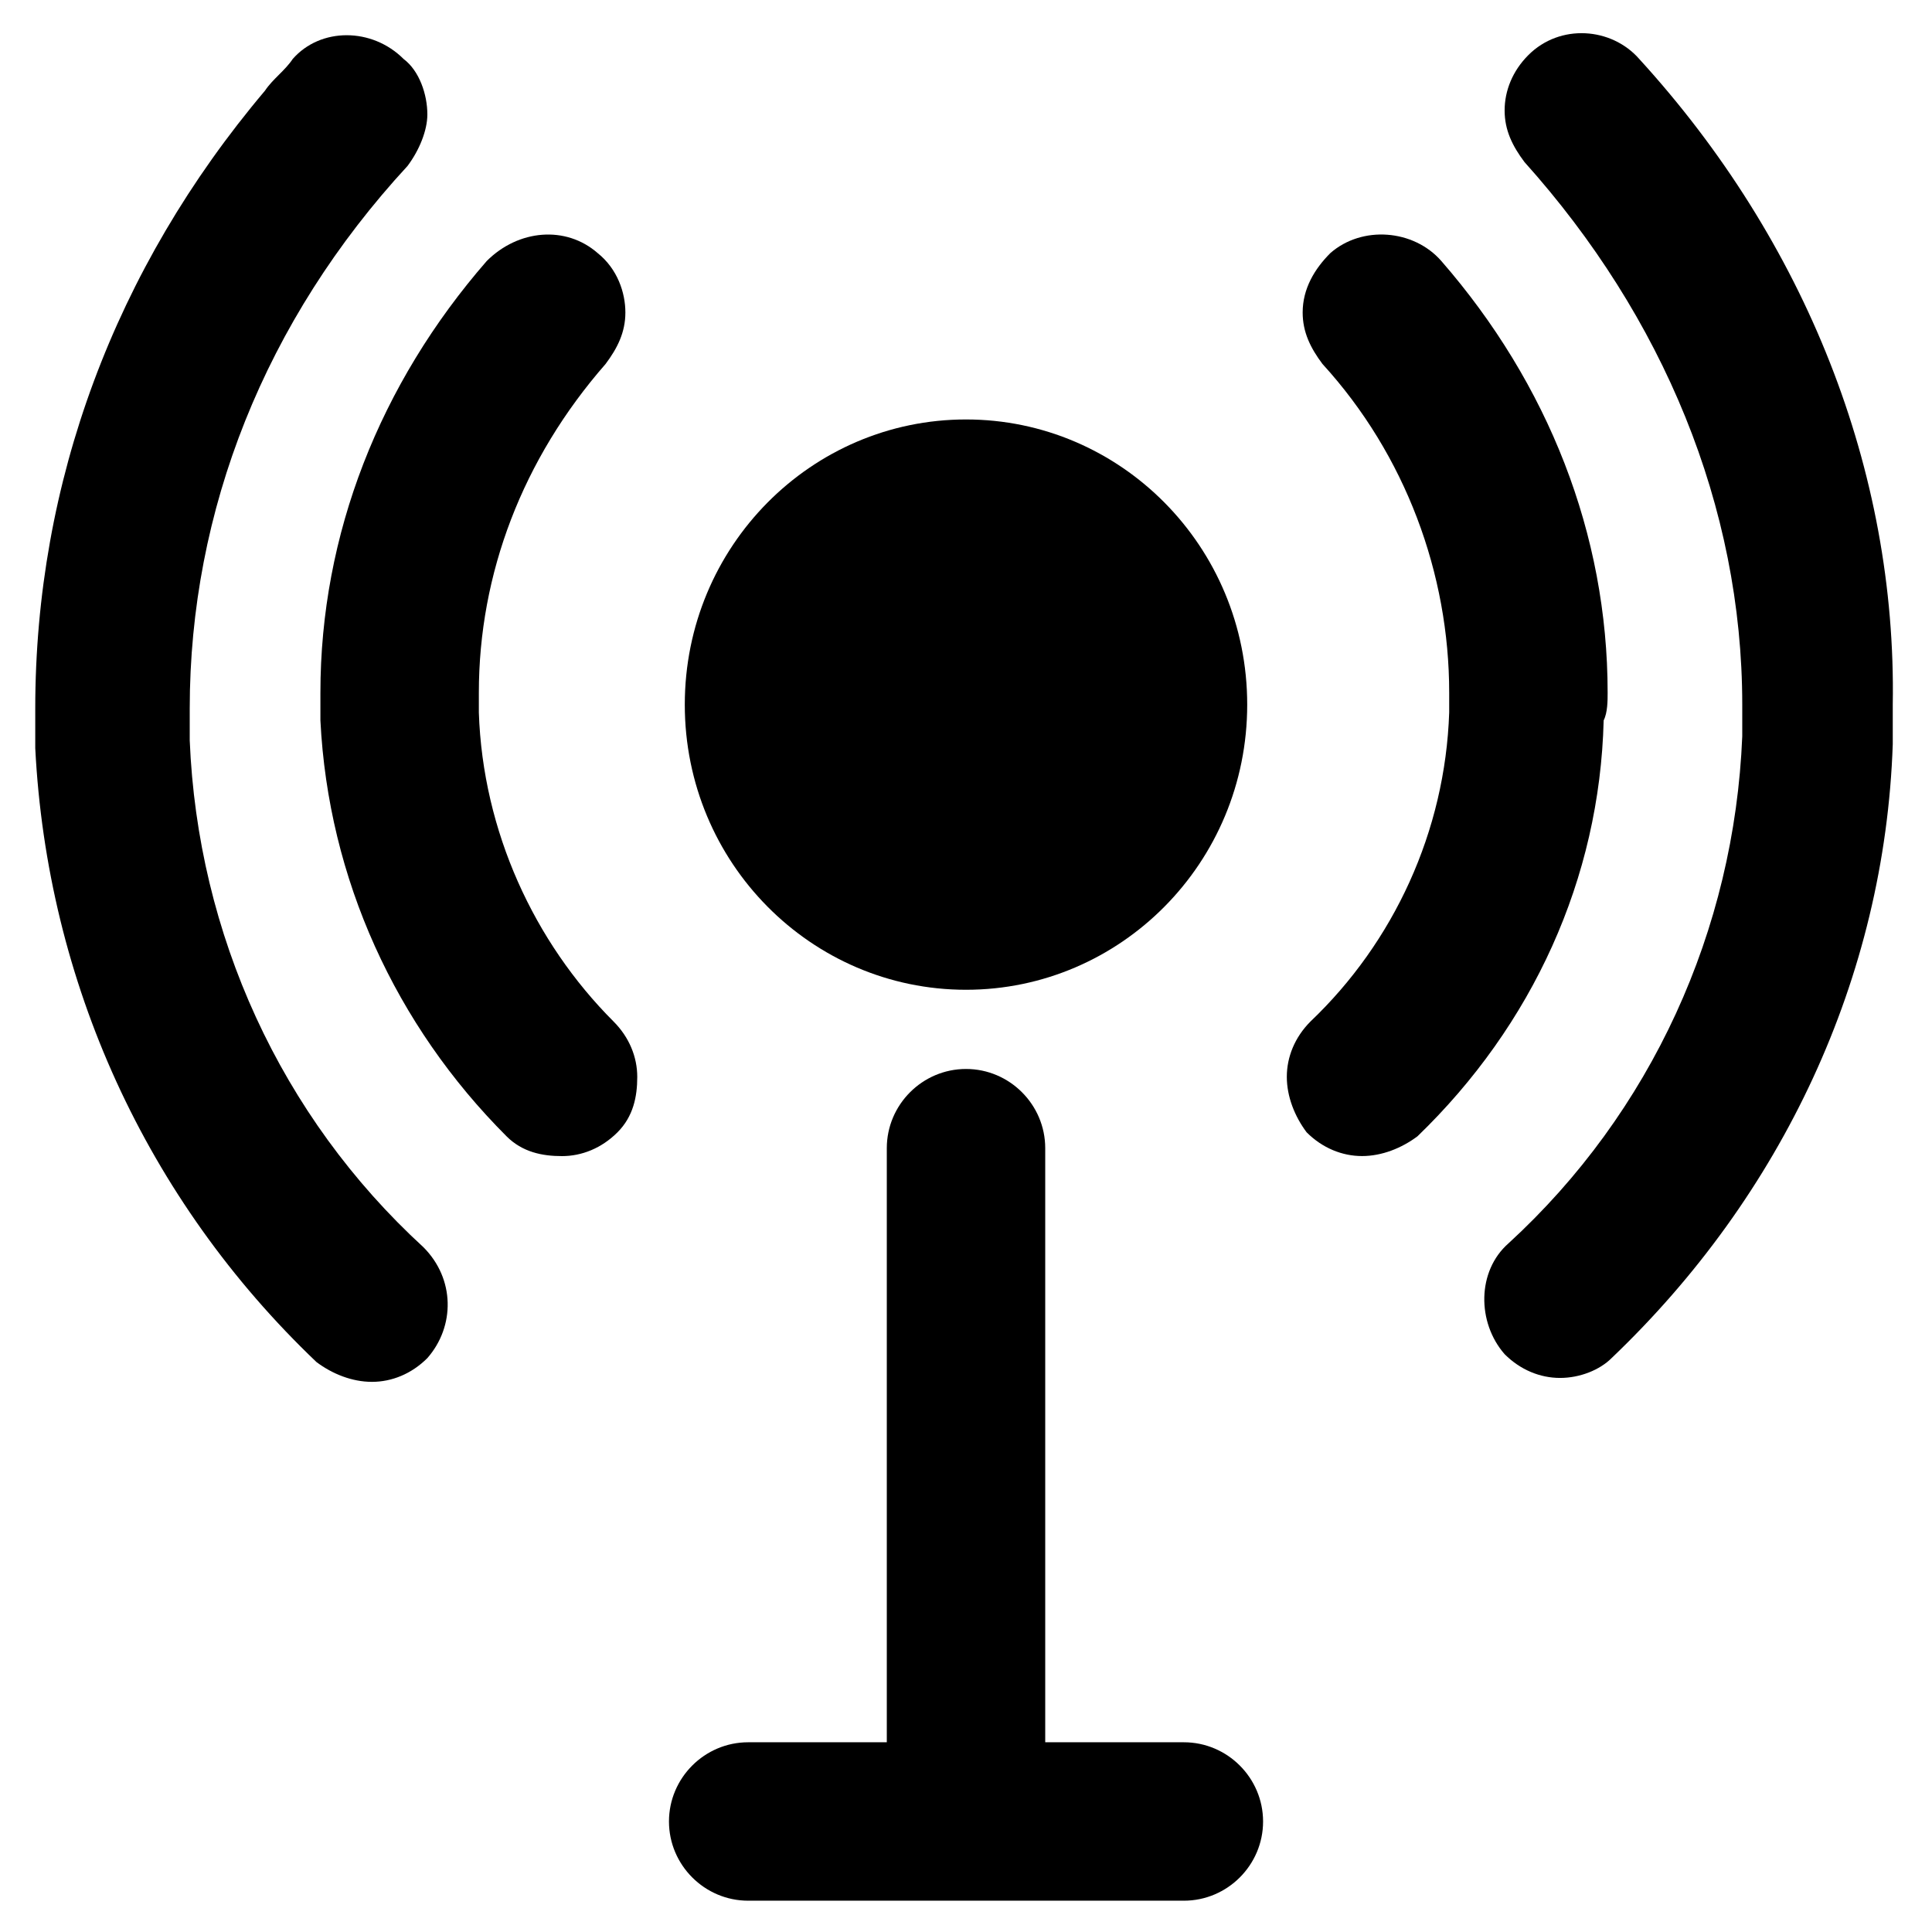
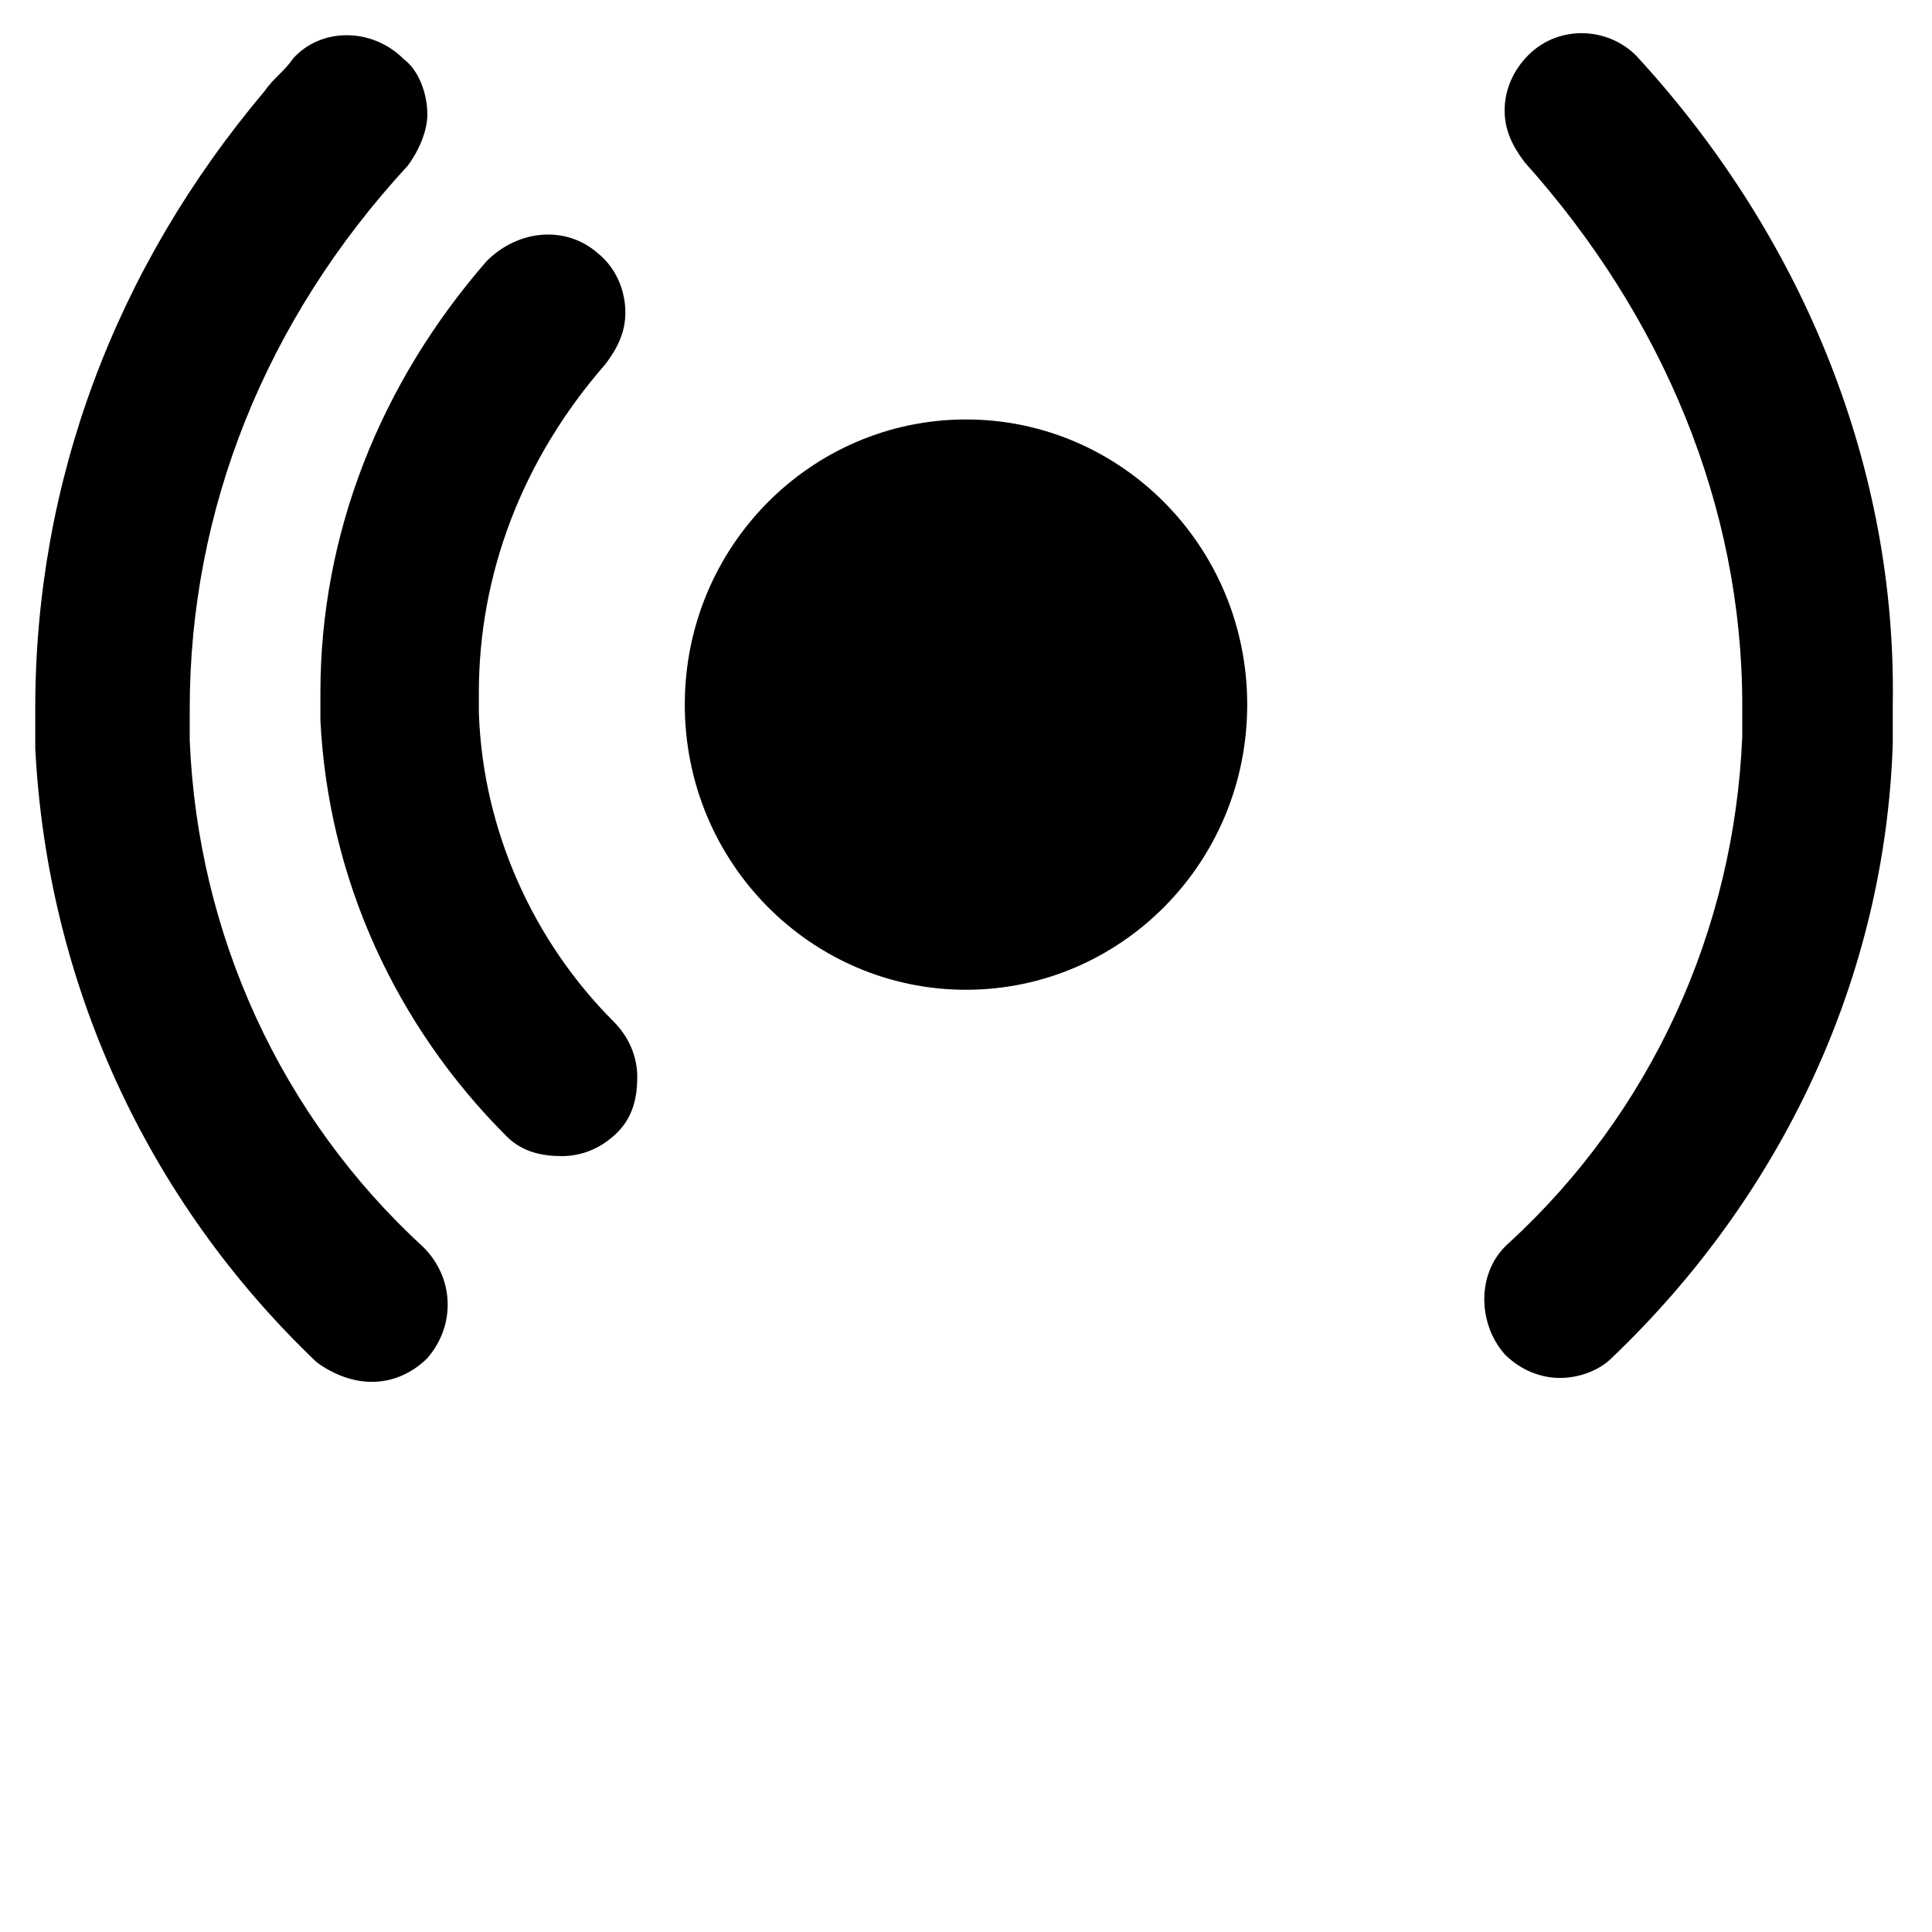
<svg xmlns="http://www.w3.org/2000/svg" fill="#000000" width="800px" height="800px" version="1.1" viewBox="144 144 512 512">
  <g>
    <path d="m400 406.3c40.934 0 74.523-33.586 74.523-75.57 0-41.984-33.586-75.57-74.523-75.57-40.934 0-74.523 33.586-74.523 75.57 0 41.98 33.586 75.57 74.523 75.57z" />
    <path d="m578.43 159.64c-7.348-8.398-20.992-9.445-29.391-1.051-4.199 4.199-6.297 9.445-6.297 14.695 0 5.246 2.098 9.445 5.246 13.645 36.734 40.934 57.727 91.316 57.727 143.8v8.398c-2.098 51.43-24.141 99.711-61.926 134.35-8.398 7.348-8.398 20.992-1.051 29.391 4.199 4.199 9.445 6.297 14.695 6.297 5.246 0 10.496-2.098 13.645-5.246 45.133-43.035 72.422-100.76 74.523-162.69v-10.496c1.055-61.934-23.086-122.81-67.172-171.09z" />
-     <path d="m570.04 327.57c0-41.984-15.742-81.867-44.082-114.41-7.348-8.398-20.992-9.445-29.391-2.098-4.199 4.199-7.348 9.445-7.348 15.742 0 5.246 2.098 9.445 5.246 13.645 22.043 24.141 33.586 55.629 33.586 87.117v5.246c-1.051 31.488-14.695 60.879-36.734 81.867-4.199 4.199-6.297 9.445-6.297 14.695 0 5.246 2.098 10.496 5.246 14.695 4.199 4.199 9.445 6.297 14.695 6.297 5.246 0 10.496-2.098 14.695-5.246 30.438-29.391 48.281-68.223 49.332-110.21 1.051-2.098 1.051-5.246 1.051-7.348z" />
    <path d="m194.28 340.17v-8.398c0-52.48 19.941-102.86 57.727-143.8 3.148-4.199 5.246-9.445 5.246-13.645 0-5.246-2.098-11.547-6.297-14.695-8.395-8.395-22.039-8.395-29.387 0.004-2.102 3.148-5.25 5.246-7.348 8.395-39.887 47.23-60.879 103.91-60.879 163.74v10.496c3.152 61.926 29.391 119.66 74.523 162.69 4.199 3.152 9.445 5.25 14.695 5.25 5.246 0 10.496-2.098 14.695-6.297 7.348-8.398 7.348-20.992-1.051-29.391-37.785-34.637-59.828-82.918-61.926-134.35z" />
    <path d="m270.9 332.82v-5.246c0-31.488 11.547-61.926 33.586-87.117 3.148-4.199 5.246-8.398 5.246-13.645s-2.098-11.547-7.348-15.742c-8.398-7.348-20.992-6.297-29.391 2.098-28.34 32.539-44.082 72.422-44.082 114.41v7.348c2.098 41.984 19.941 80.82 49.332 110.21 4.199 4.199 9.445 5.246 14.695 5.246 5.246 0 10.496-2.098 14.695-6.297 4.199-4.199 5.246-9.445 5.246-14.695 0-5.246-2.098-10.496-6.297-14.695-20.992-20.992-34.637-50.379-35.684-81.867z" />
-     <path d="m457.73 605.72h-36.734v-157.44c0-11.547-9.445-20.992-20.992-20.992s-20.992 9.445-20.992 20.992v157.44h-36.734c-11.547 0-20.992 9.445-20.992 20.992s9.445 20.992 20.992 20.992h115.46c11.547 0 20.992-9.445 20.992-20.992-0.004-11.547-9.449-20.992-20.996-20.992z" />
  </g>
</svg>